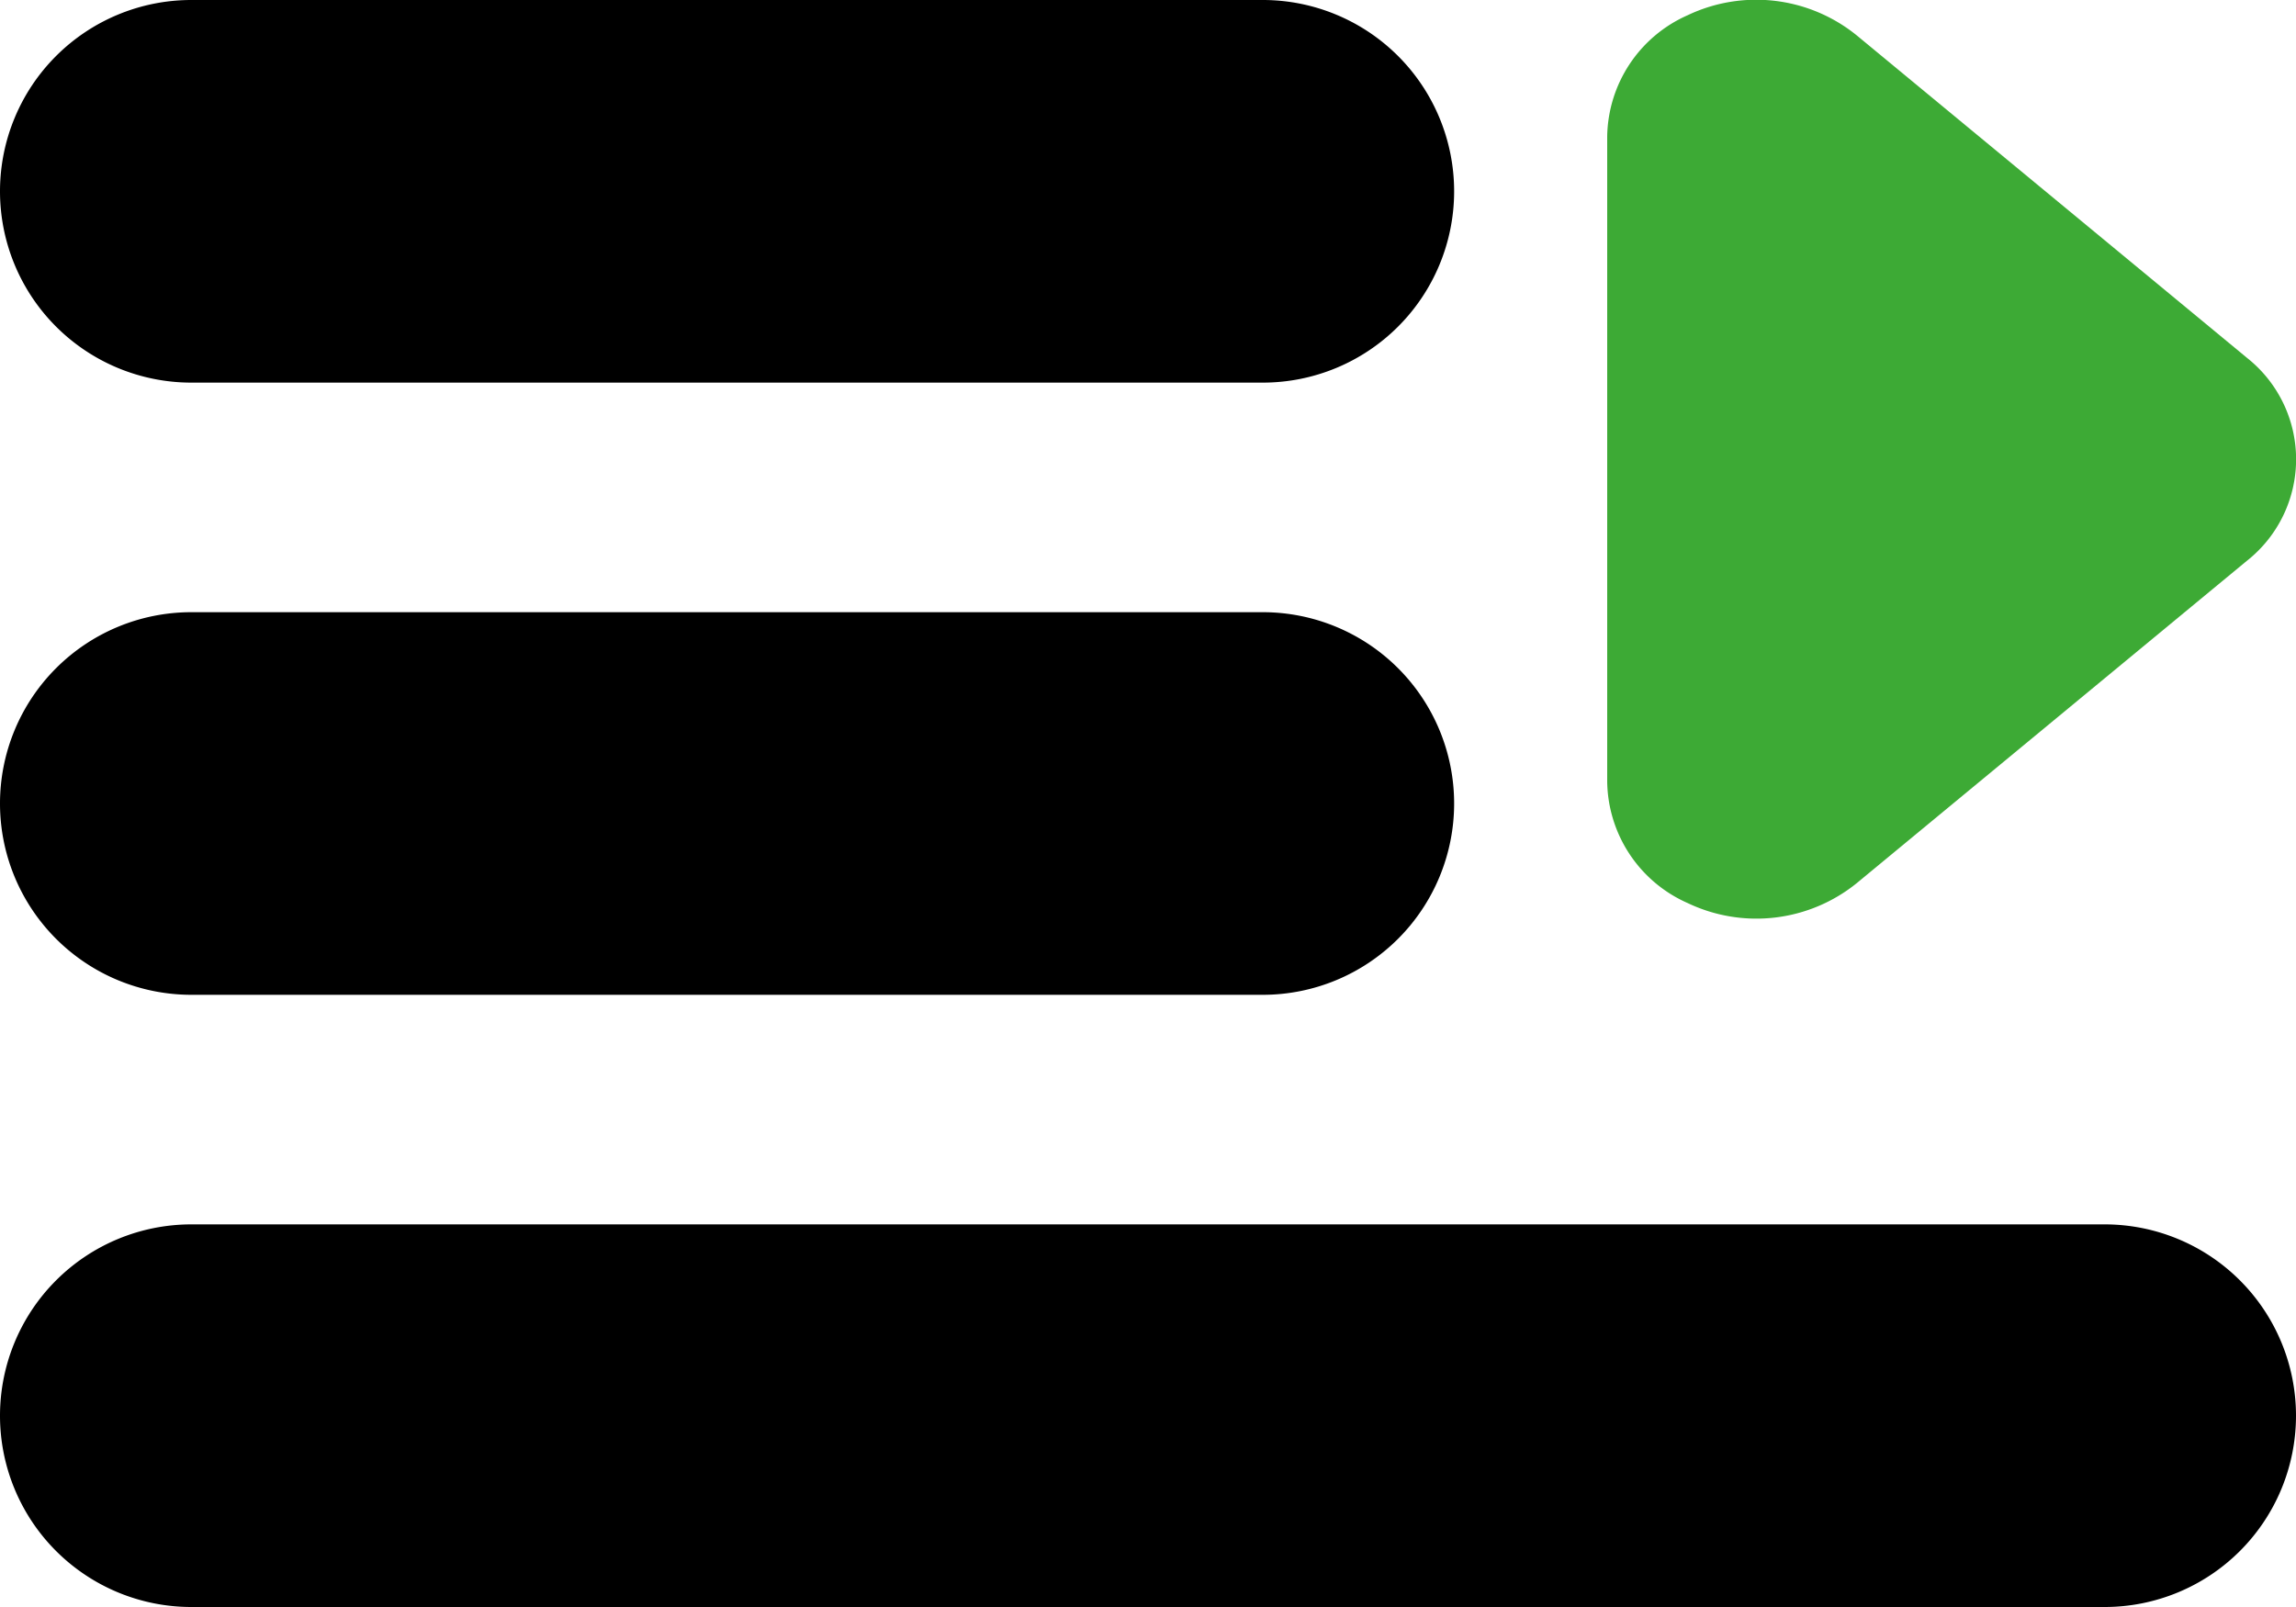
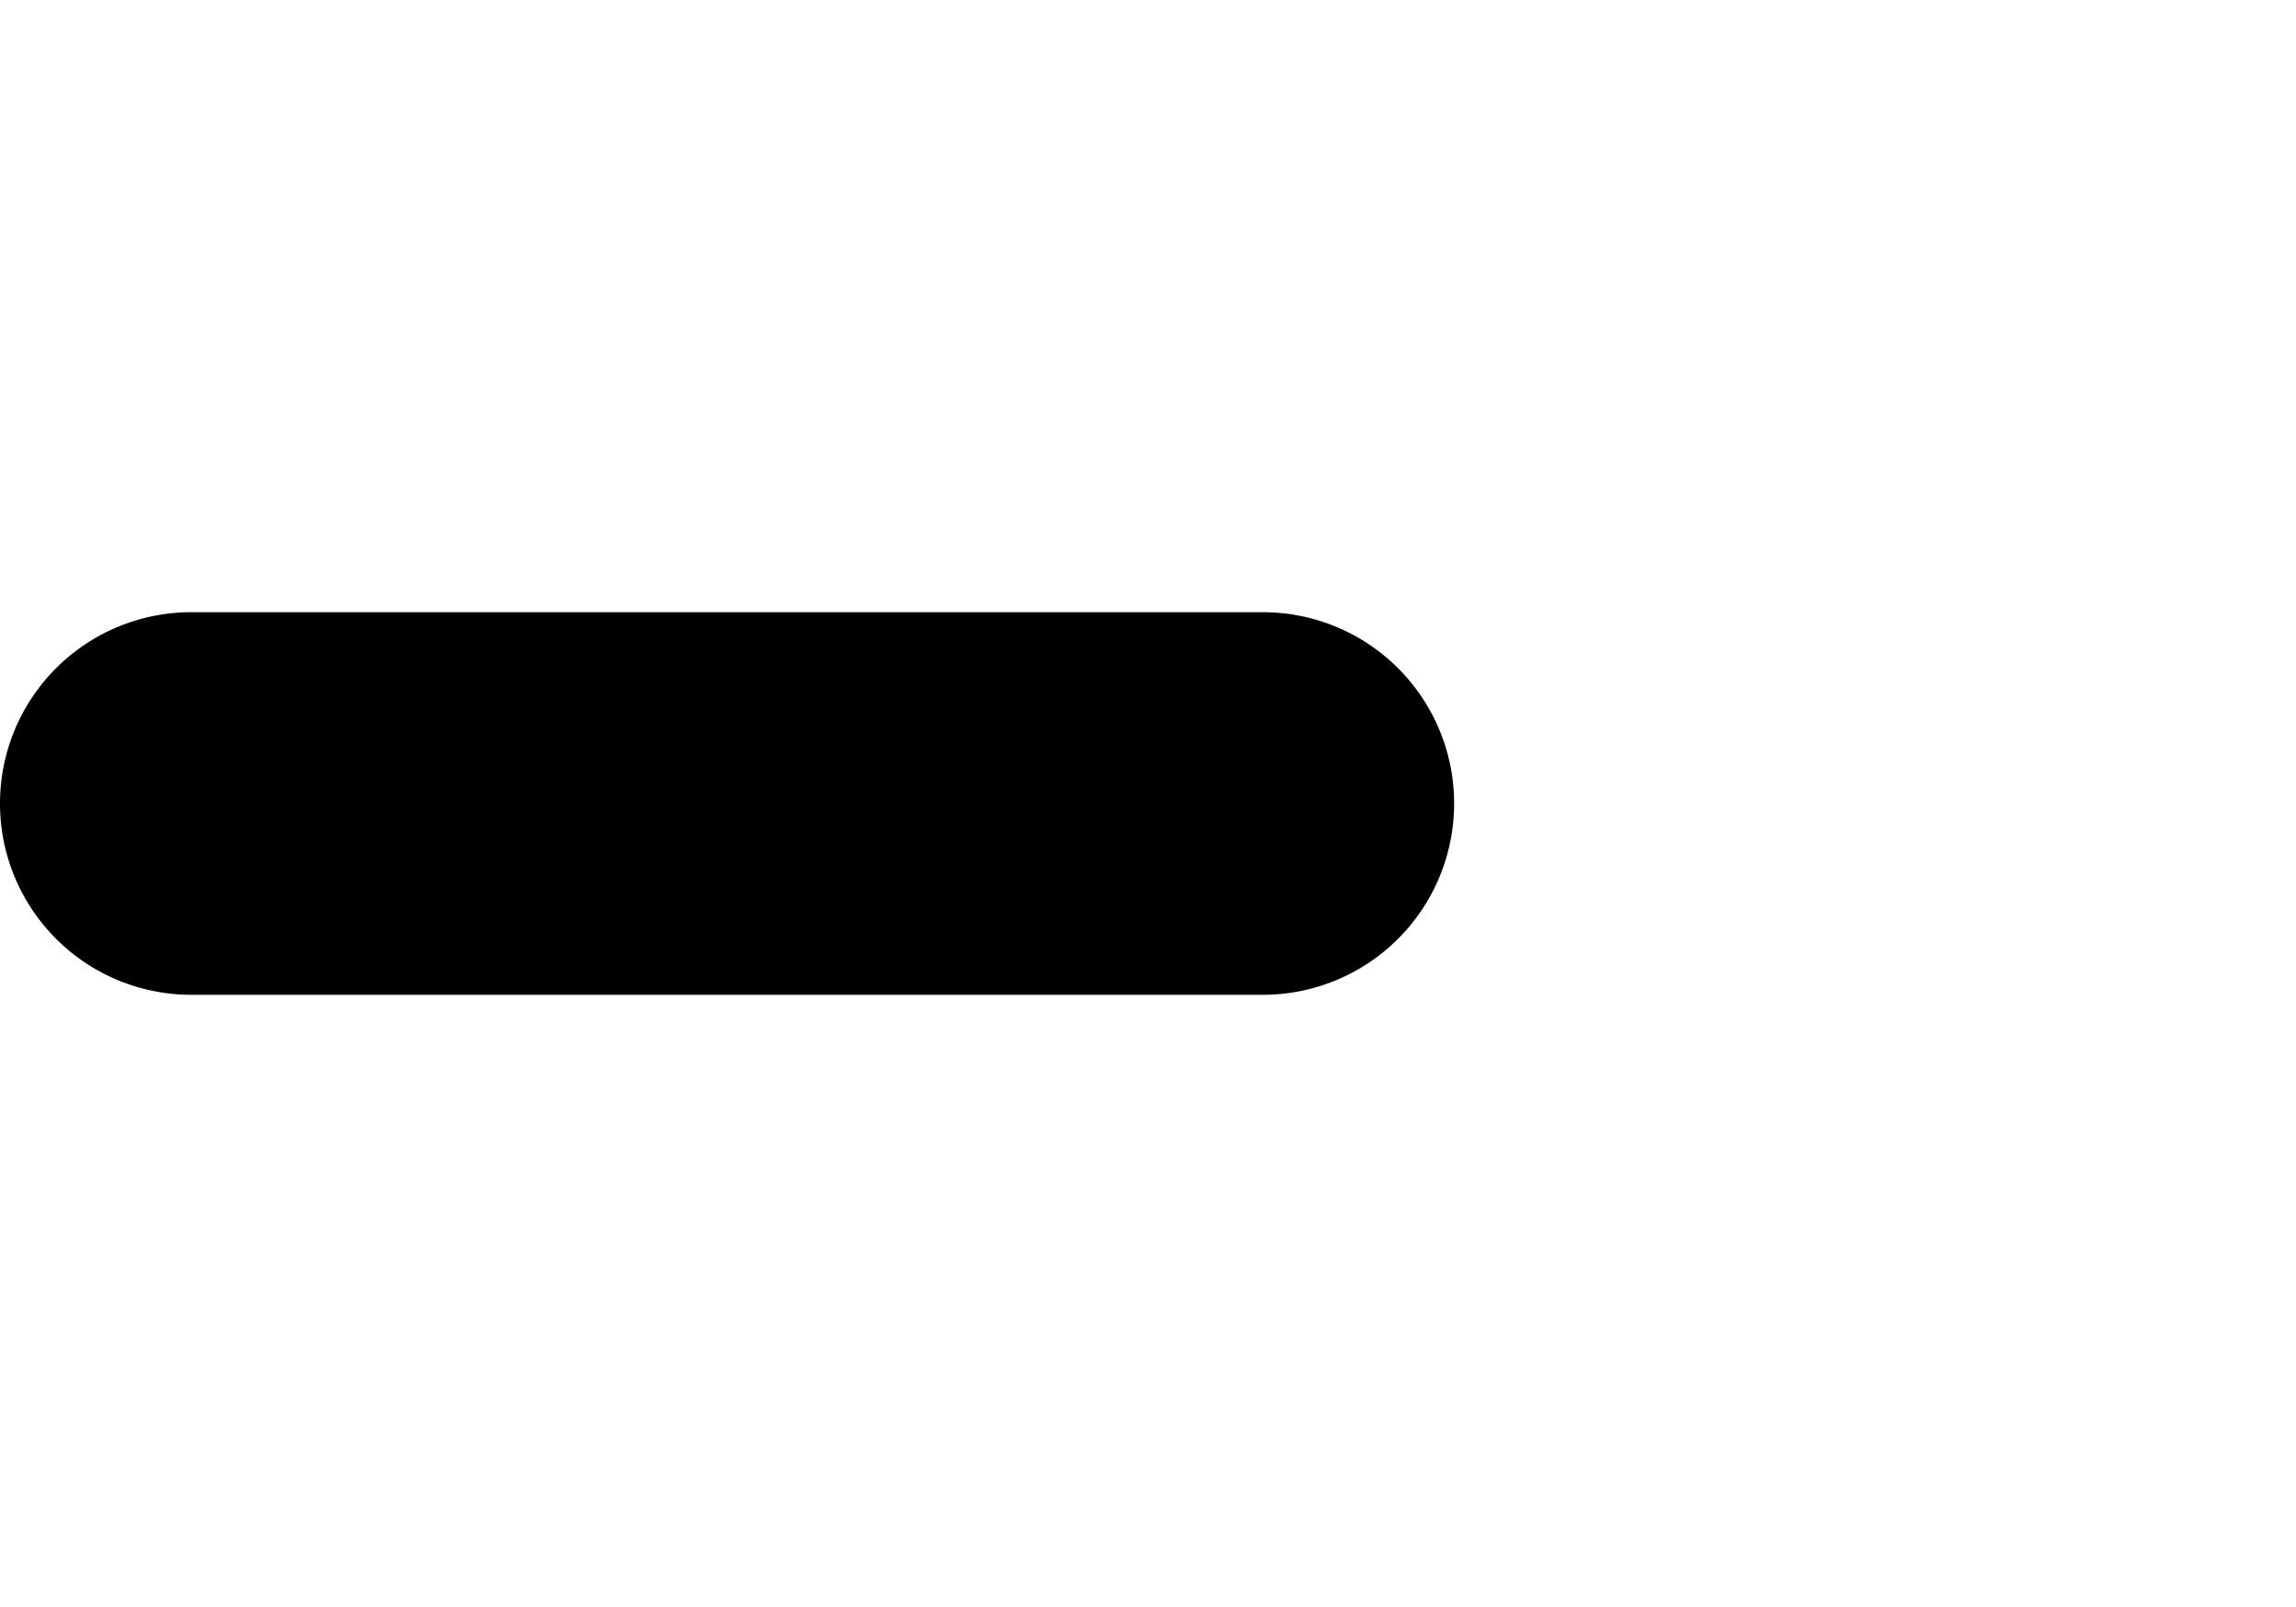
<svg xmlns="http://www.w3.org/2000/svg" id="Ebene_1" data-name="Ebene 1" viewBox="0 0 30 21">
  <defs>
    <style>.cls-1,.cls-2{fill-rule:evenodd;}.cls-2{fill:#3daa35;}</style>
  </defs>
  <title>___</title>
-   <path class="cls-1" d="M2.5,21h25a2.5,2.5,0,0,0,0-5H2.5a2.5,2.5,0,0,0,0,5Z" />
  <path class="cls-1" d="M2.5,13h14a2.5,2.5,0,0,0,0-5H2.5a2.5,2.5,0,0,0,0,5Z" />
-   <path class="cls-1" d="M2.5,5h14a2.5,2.5,0,0,0,0-5H2.5a2.5,2.5,0,0,0,0,5Z" />
-   <path class="cls-2" d="M29.358,4.675,24.26.462A2.085,2.085,0,0,0,22.049.2,1.76,1.76,0,0,0,21,1.788v8.426A1.76,1.76,0,0,0,22.049,11.8a2.085,2.085,0,0,0,2.21-.258l5.1-4.214a1.69,1.69,0,0,0,0-2.652Z" />
</svg>